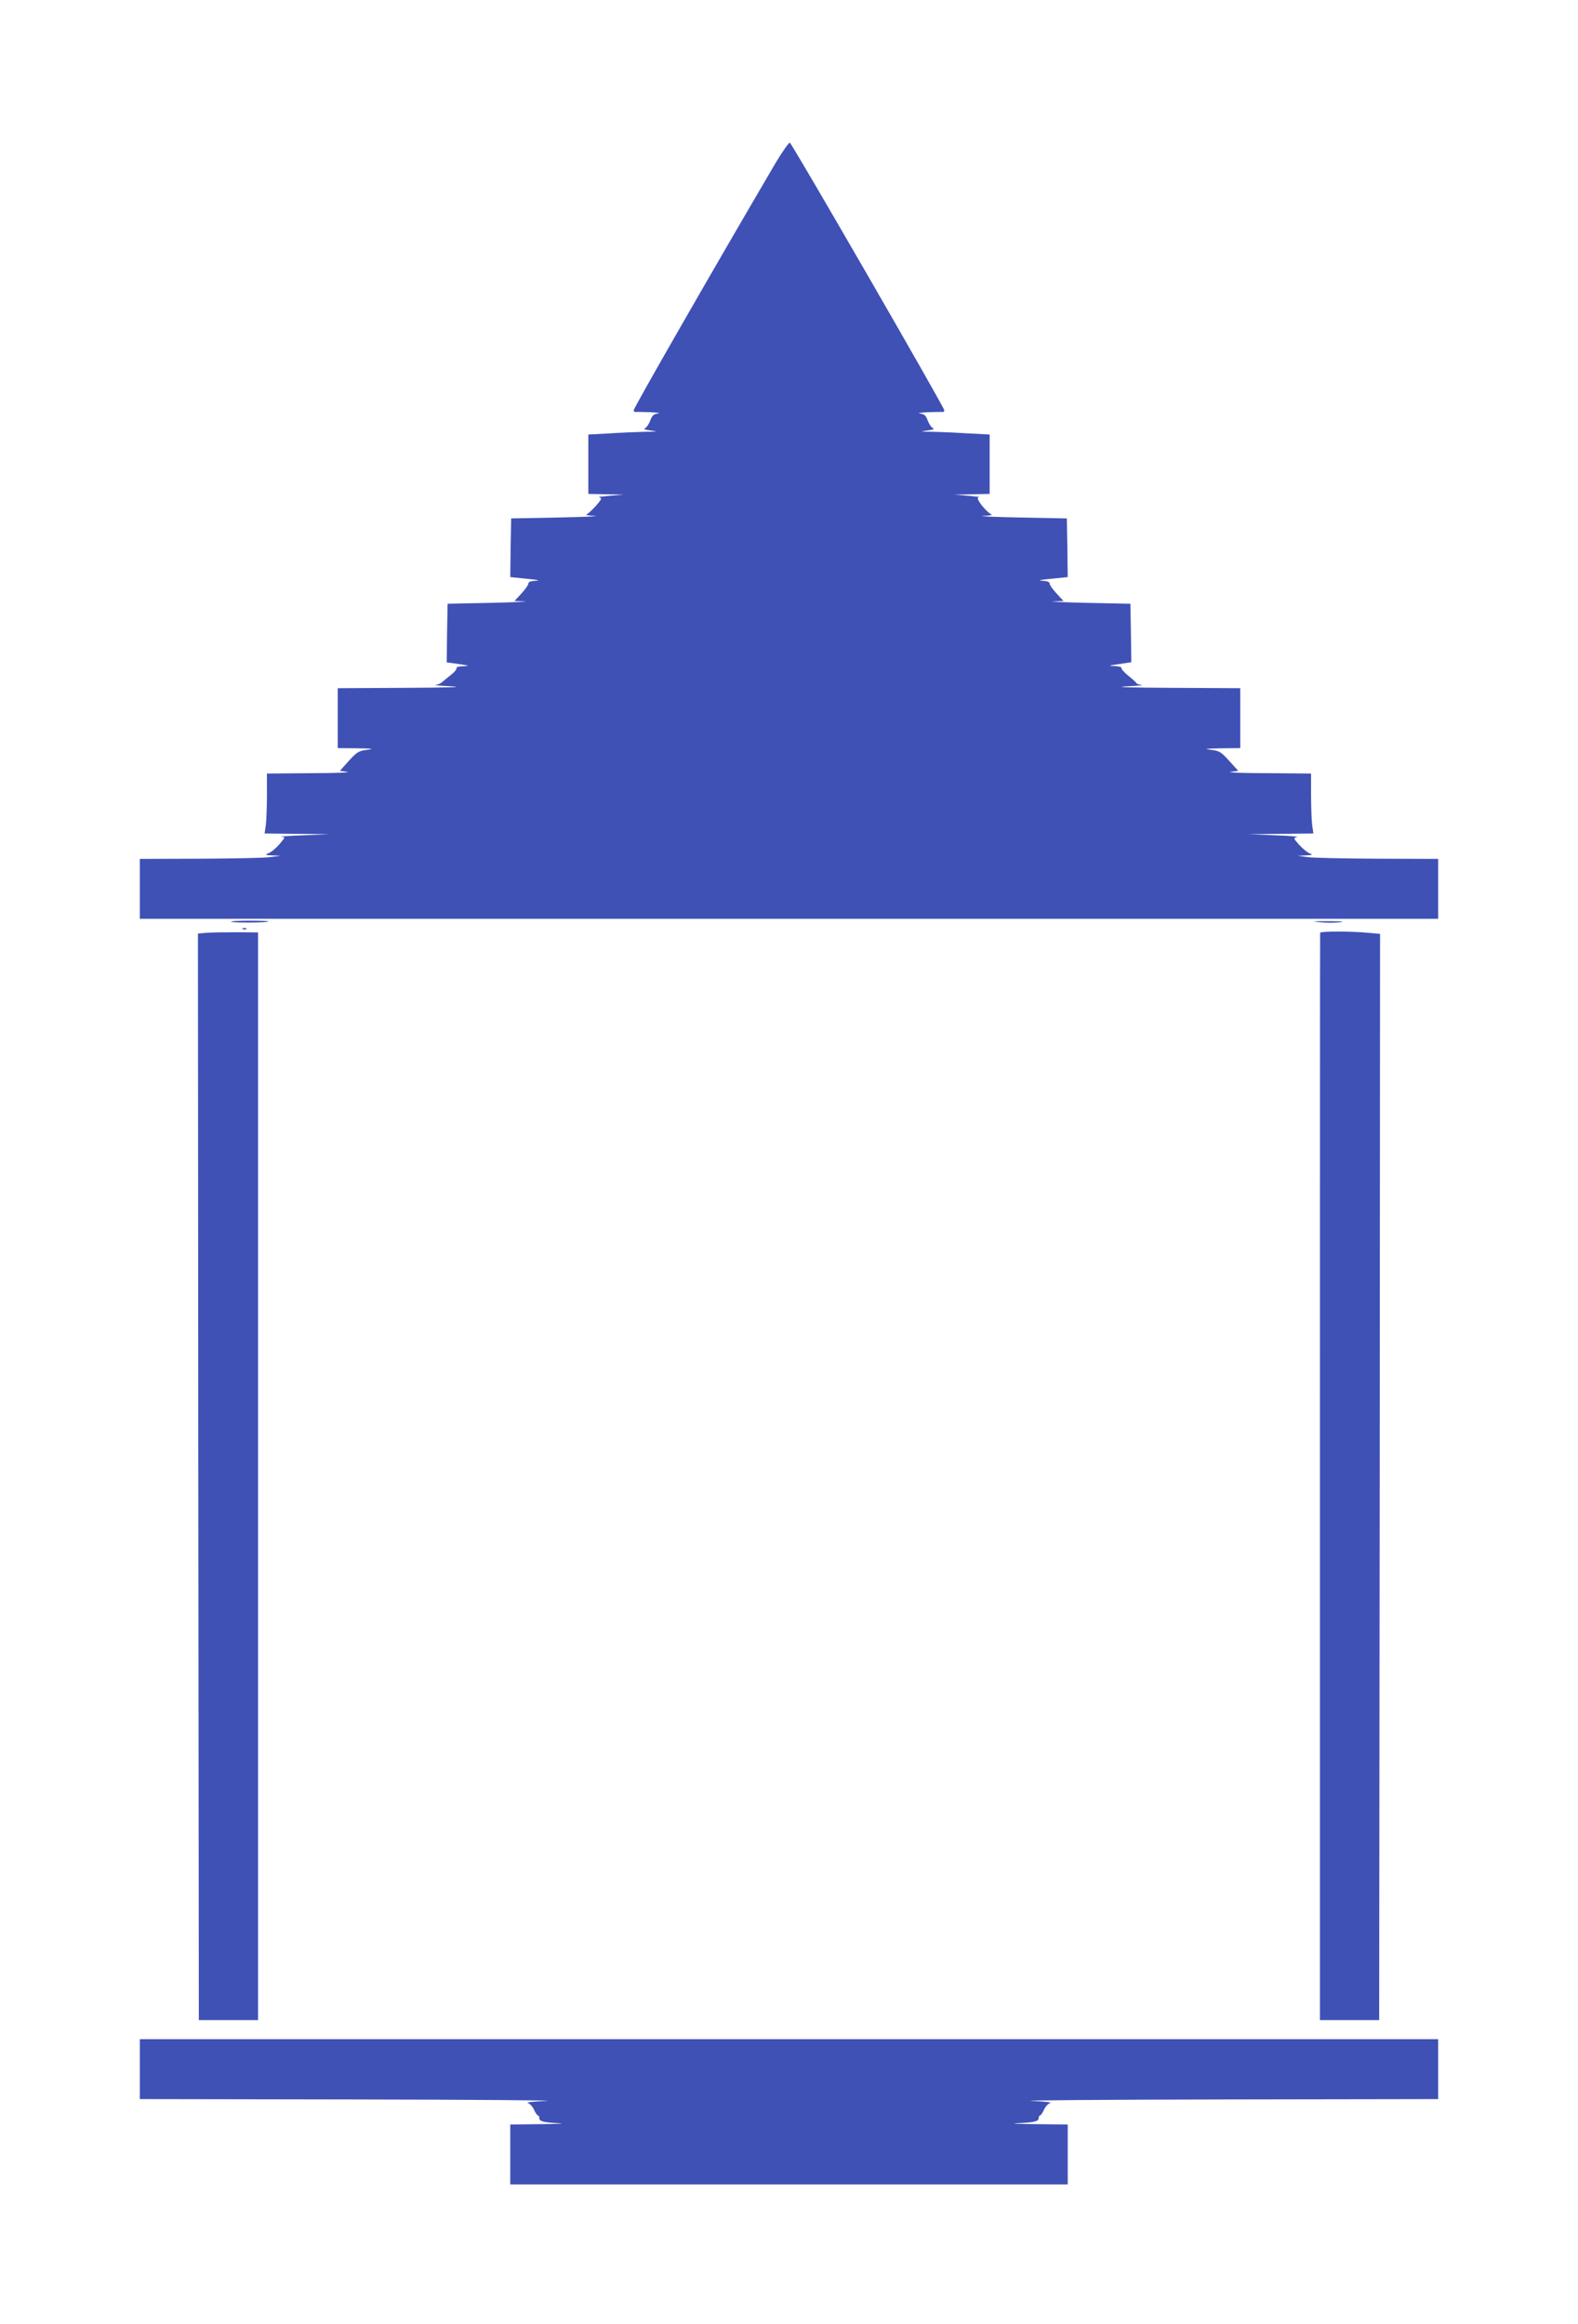
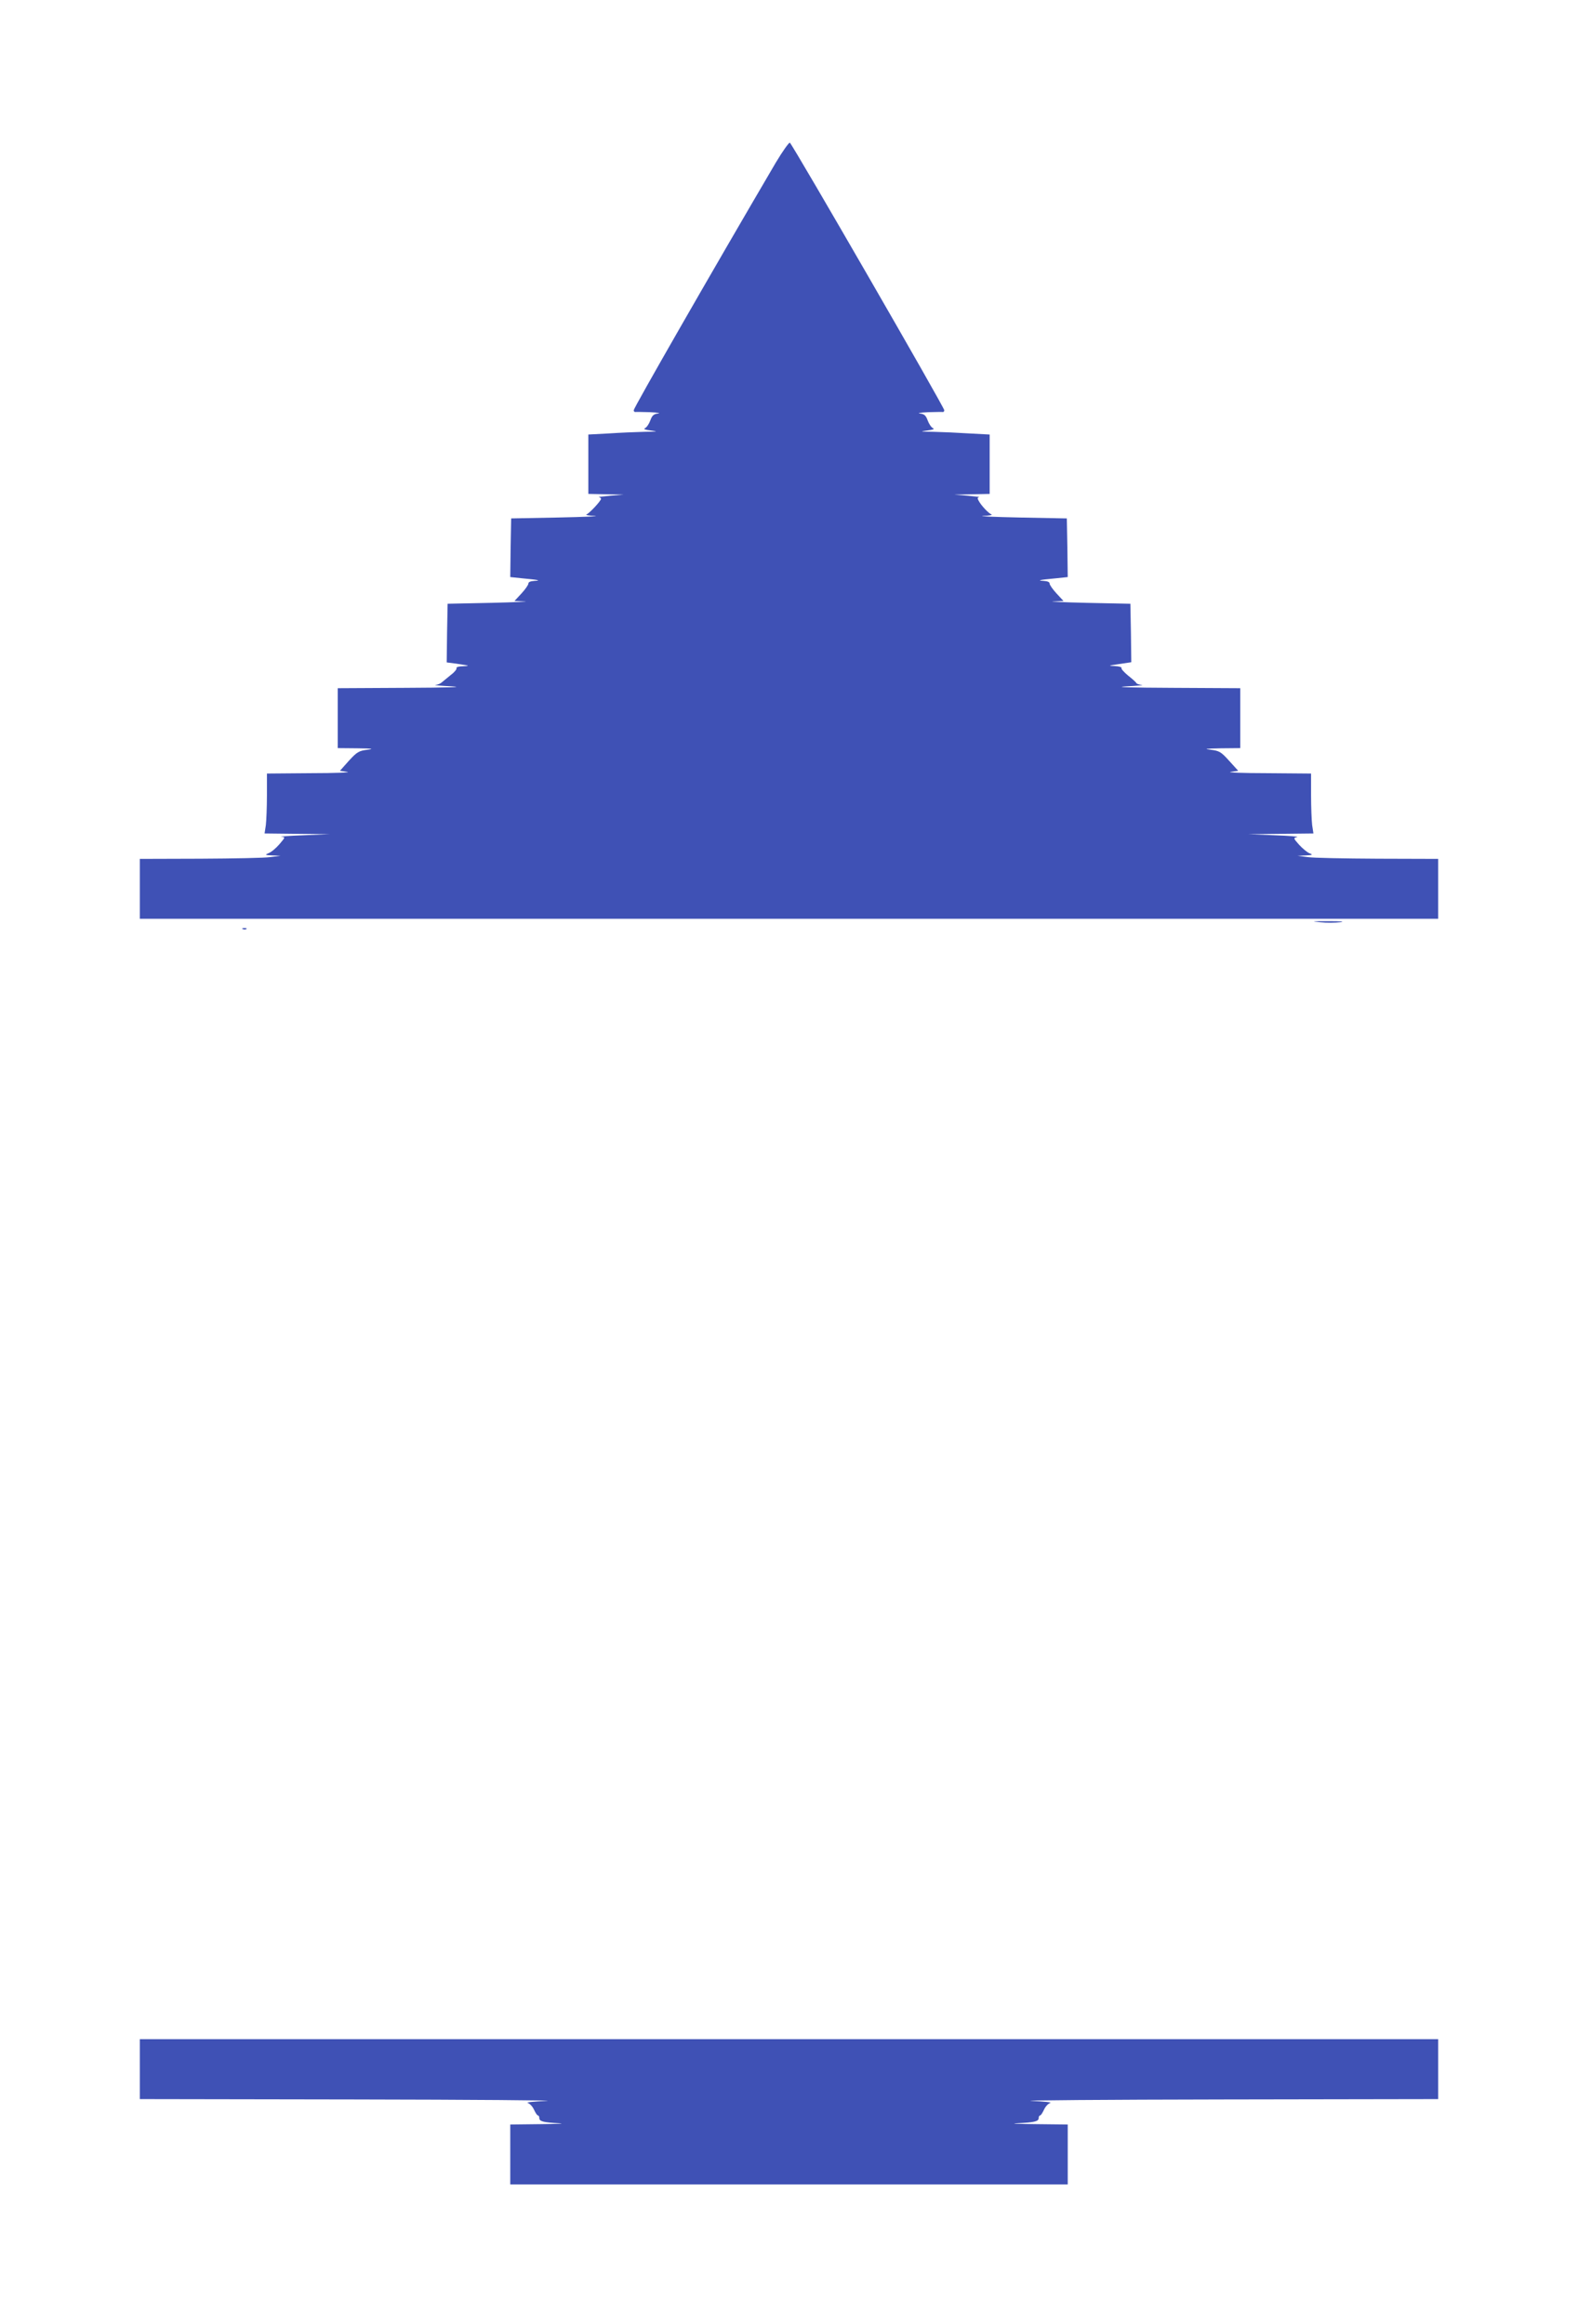
<svg xmlns="http://www.w3.org/2000/svg" version="1.0" width="869pt" height="1280pt" viewBox="0 0 869 1280" preserveAspectRatio="xMidYMid meet">
  <g transform="translate(0,1280) scale(0.1,-0.1)" fill="#3f51b5" stroke="none">
    <path d="M4272 11904 c-352 -600 -782 -1350 -782 -1363 0 -6 3 -10 8 -10 4 1 41 0 82 -1 41 -2 61 -5 44 -7 -24 -3 -33 -11 -43 -39 -7 -19 -20 -38 -29 -42 -11 -5 1 -9 33 -13 42 -5 37 -6 -35 -7 -47 -1 -136 -5 -197 -9 l-113 -6 0 -164 0 -163 98 -2 97 -2 -75 -6 c-41 -4 -69 -7 -62 -8 6 -1 12 -5 12 -9 -1 -12 -63 -79 -80 -86 -8 -3 12 -7 45 -8 33 -2 -57 -6 -200 -9 l-260 -5 -3 -162 -2 -161 67 -7 c86 -8 107 -12 66 -14 -20 -1 -33 -6 -33 -14 0 -8 -17 -32 -38 -55 l-39 -42 56 -2 c31 -1 -52 -5 -184 -8 l-240 -5 -3 -161 -2 -162 67 -9 c59 -9 62 -10 25 -12 -24 0 -41 -5 -38 -10 3 -5 -10 -22 -30 -37 -20 -16 -43 -35 -50 -41 -7 -7 -23 -14 -36 -15 -13 -1 29 -5 92 -8 71 -4 -28 -7 -257 -8 l-373 -2 0 -165 0 -165 108 -1 c82 -1 95 -3 55 -8 -47 -6 -57 -12 -102 -61 l-49 -55 41 -6 c23 -3 -67 -7 -200 -7 l-243 -2 0 -119 c0 -65 -3 -139 -6 -165 l-7 -46 179 -2 179 -2 -145 -6 c-80 -3 -134 -7 -121 -8 23 -2 23 -2 -10 -41 -19 -22 -45 -44 -59 -49 -23 -10 -21 -11 20 -13 l45 -2 -55 -7 c-30 -5 -205 -8 -387 -9 l-333 -1 0 -165 0 -165 3575 0 3575 0 0 165 0 165 -332 1 c-183 1 -358 4 -388 9 l-55 7 45 2 c39 2 42 4 21 12 -12 5 -38 26 -57 47 -32 36 -32 37 -11 42 12 3 -43 7 -123 10 l-145 6 179 2 179 2 -7 46 c-3 26 -6 100 -6 165 l0 119 -242 2 c-134 0 -224 4 -201 7 l42 6 -50 55 c-44 49 -54 55 -101 61 -42 5 -30 6 55 8 l107 1 0 165 0 165 -372 2 c-230 1 -329 4 -258 8 63 3 103 7 88 8 -14 1 -28 6 -30 10 -1 4 -22 23 -45 41 -23 19 -40 38 -37 42 3 5 -14 10 -38 11 -38 1 -35 2 25 11 l67 10 -2 161 -3 161 -240 5 c-132 3 -215 7 -184 8 l56 2 -39 42 c-21 23 -38 47 -38 55 0 8 -13 13 -32 14 -42 2 -21 6 65 14 l67 7 -2 161 -3 162 -260 5 c-143 3 -233 7 -200 9 33 1 53 5 45 8 -17 7 -56 48 -71 76 -7 12 -6 18 3 19 7 1 -21 4 -62 8 l-75 6 98 2 97 2 0 163 0 164 -112 6 c-62 4 -151 8 -198 9 -72 1 -77 2 -35 7 32 4 44 8 33 13 -9 4 -22 23 -29 42 -10 28 -19 36 -43 39 -17 2 3 5 44 7 41 1 78 2 83 1 4 0 7 4 7 10 0 16 -827 1449 -850 1473 -4 4 -39 -45 -78 -110z" />
-     <path d="M1272 7724 c7 -7 199 -6 206 1 3 3 -43 5 -103 5 -60 0 -106 -3 -103 -6z" />
    <path d="M7270 7721 c36 -4 85 -3 110 0 29 4 6 6 -65 6 -92 0 -99 -1 -45 -6z" />
    <path d="M1338 7683 c7 -3 16 -2 19 1 4 3 -2 6 -13 5 -11 0 -14 -3 -6 -6z" />
-     <path d="M1137 7663 l-47 -4 2 -2992 3 -2992 163 0 163 0 0 2995 0 2995 -118 1 c-65 0 -139 -1 -166 -3z" />
-     <path d="M7270 7663 c-1 -5 -1 -1353 -1 -2998 l0 -2990 163 0 163 0 3 2991 2 2991 -67 6 c-93 9 -263 9 -263 0z" />
    <path d="M770 1405 l0 -165 1183 -2 c650 -1 1126 -5 1057 -8 -69 -3 -116 -8 -104 -11 12 -4 27 -20 35 -38 8 -17 17 -31 21 -31 5 0 8 -7 8 -15 0 -18 24 -24 110 -28 36 -2 -10 -4 -102 -5 l-168 -2 0 -165 0 -165 1535 0 1535 0 0 165 0 165 -177 2 c-98 1 -144 3 -103 5 95 4 120 10 120 28 0 8 3 15 8 15 4 0 13 14 21 31 8 18 23 34 35 38 12 3 -35 8 -104 11 -69 3 407 7 1058 8 l1182 2 0 165 0 165 -3575 0 -3575 0 0 -165z" />
  </g>
</svg>